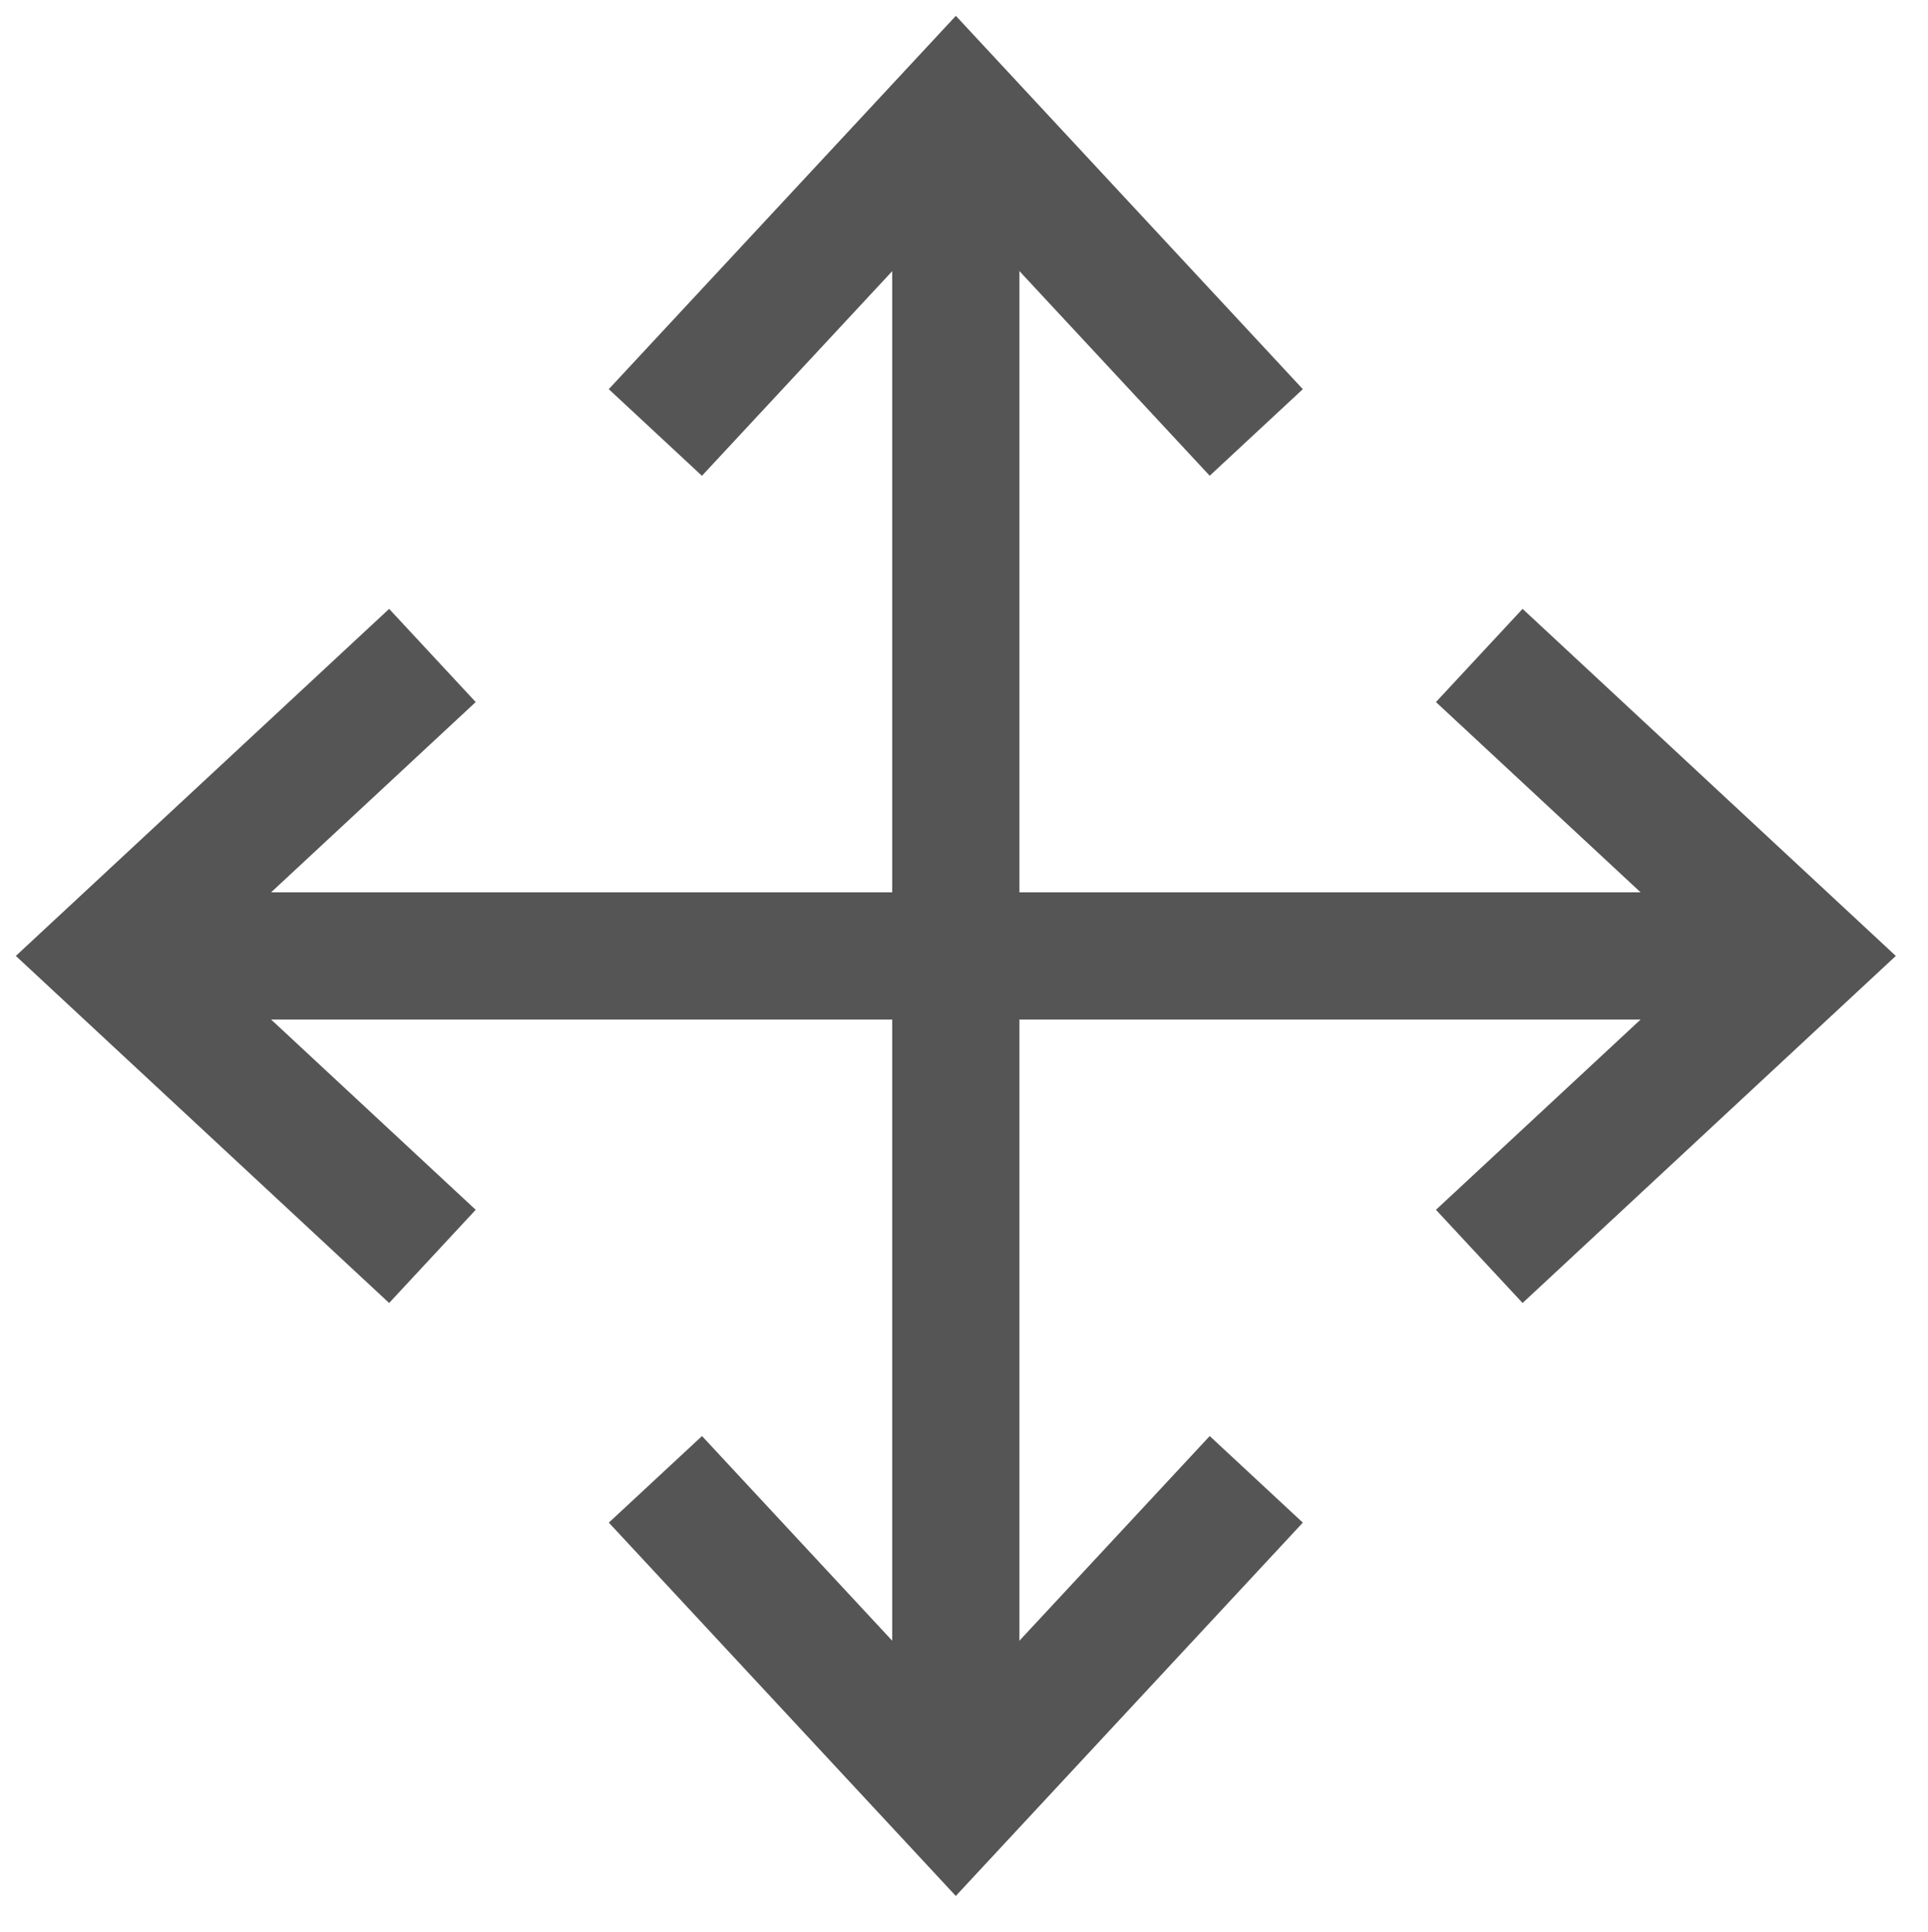
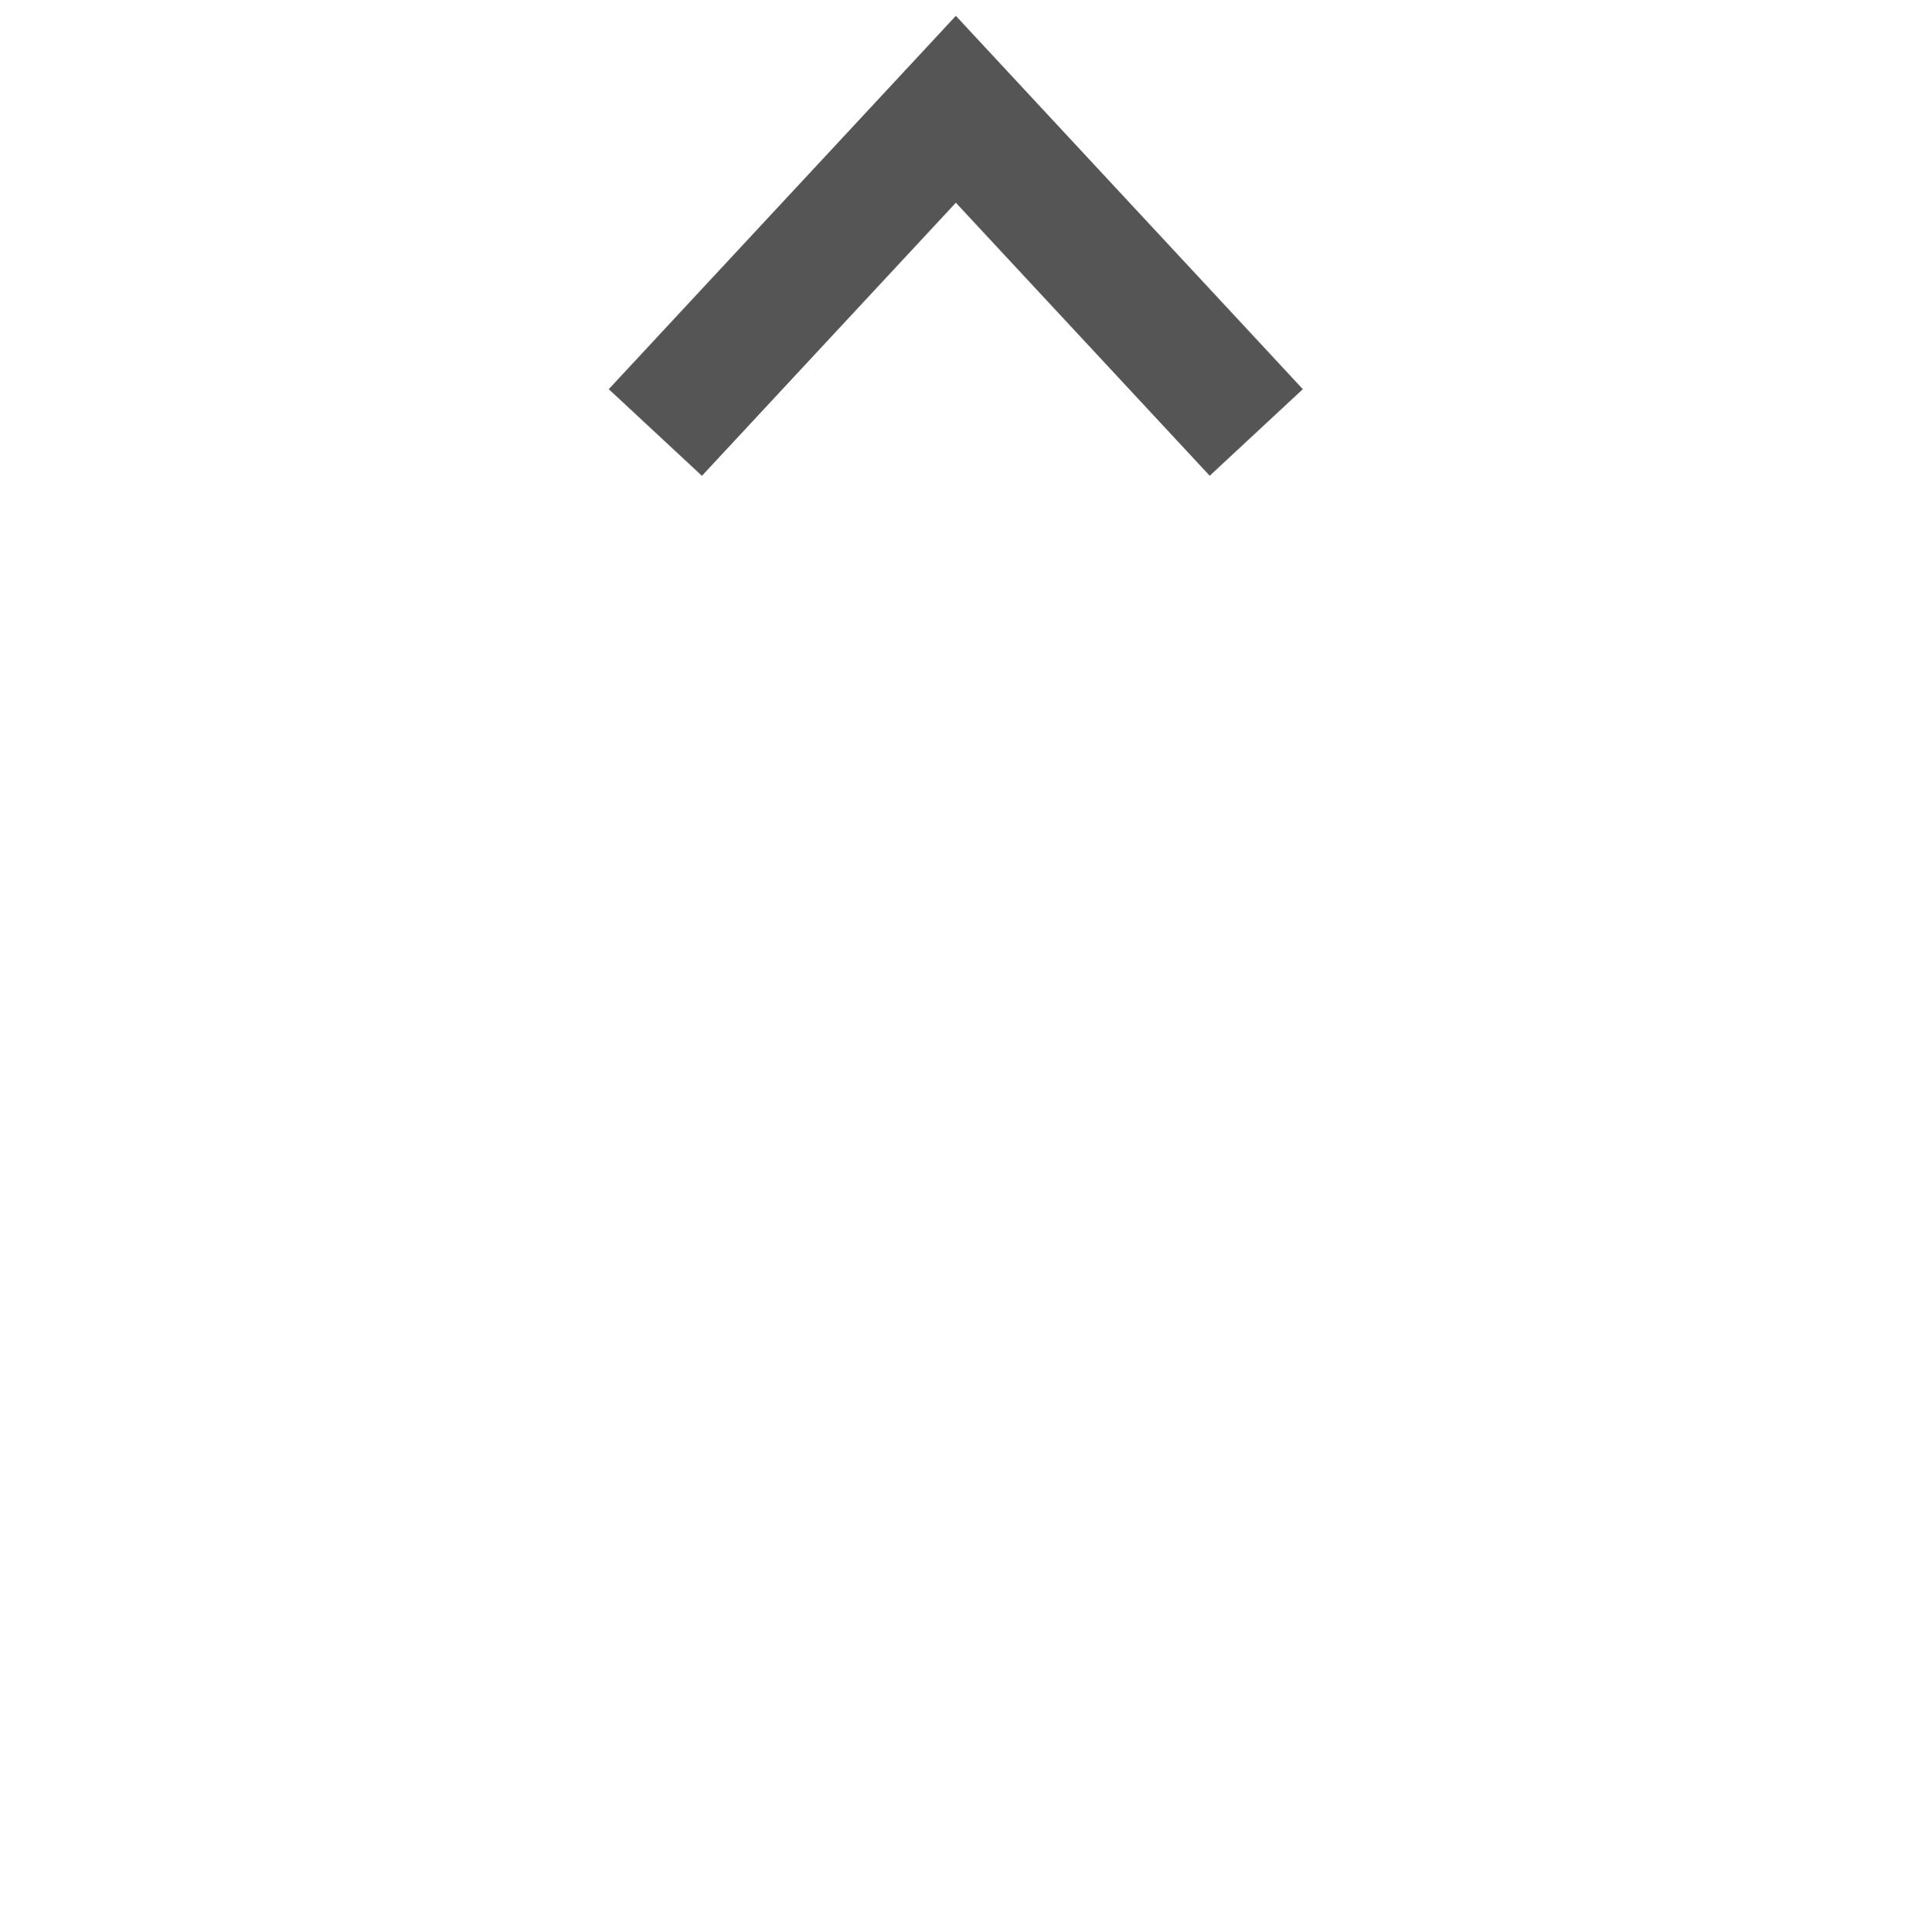
<svg xmlns="http://www.w3.org/2000/svg" version="1.1" id="Ebene_1" x="0px" y="0px" width="30.312px" height="30.375px" viewBox="0 0 30.312 30.375" enable-background="new 0 0 30.312 30.375" xml:space="preserve">
  <g>
-     <rect x="14.027" y="1.718" fill="#555555" width="2" height="26.619" />
-   </g>
+     </g>
  <g>
    <polygon fill="#555555" points="11.036,7.48 9.571,6.118 15.028,0.249 20.483,6.118 19.019,7.479 15.028,3.187  " />
  </g>
  <g>
-     <polygon fill="#555555" points="15.027,29.806 9.572,23.937 11.037,22.576 15.027,26.869 19.019,22.576 20.483,23.937  " />
-   </g>
+     </g>
  <g>
-     <rect x="1.718" y="14.028" fill="#555555" width="26.619" height="2" />
-   </g>
+     </g>
  <g>
-     <polygon fill="#555555" points="6.118,20.484 0.249,15.028 6.118,9.572 7.479,11.037 3.187,15.028 7.479,19.019  " />
-   </g>
+     </g>
  <g>
-     <polygon fill="#555555" points="23.938,20.484 22.576,19.019 26.869,15.028 22.576,11.037 23.938,9.572 29.806,15.028  " />
-   </g>
+     </g>
</svg>